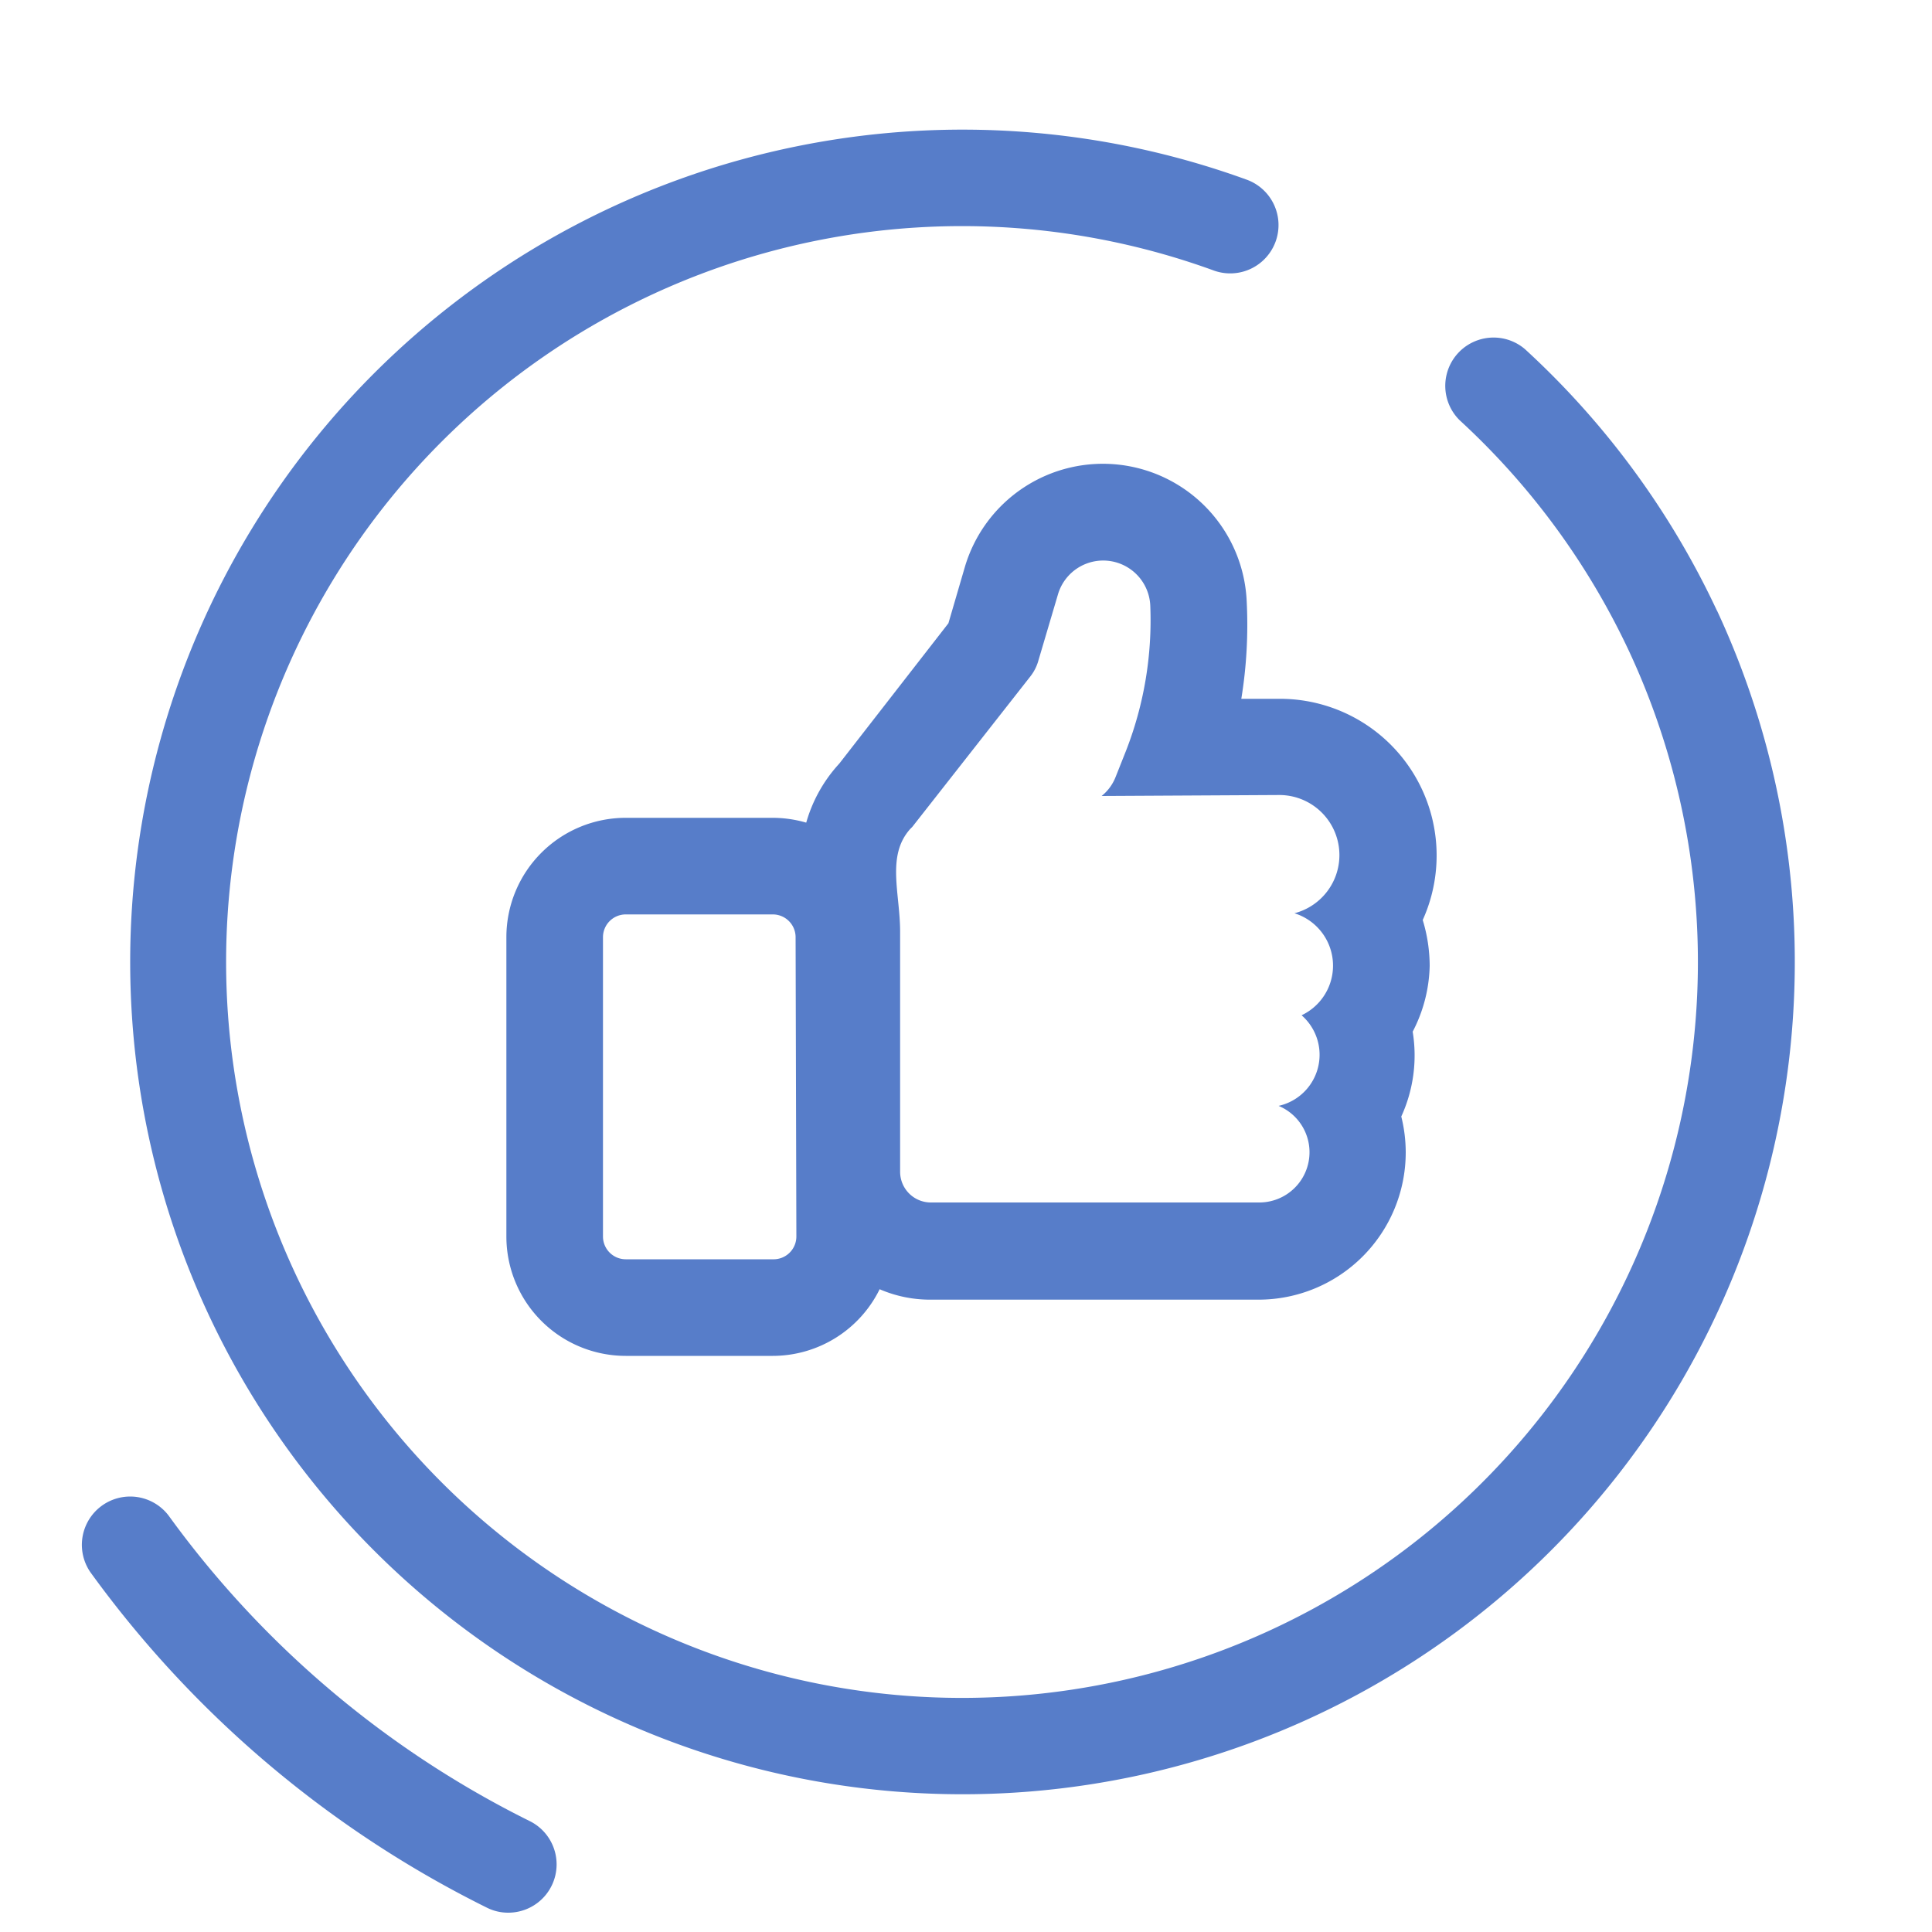
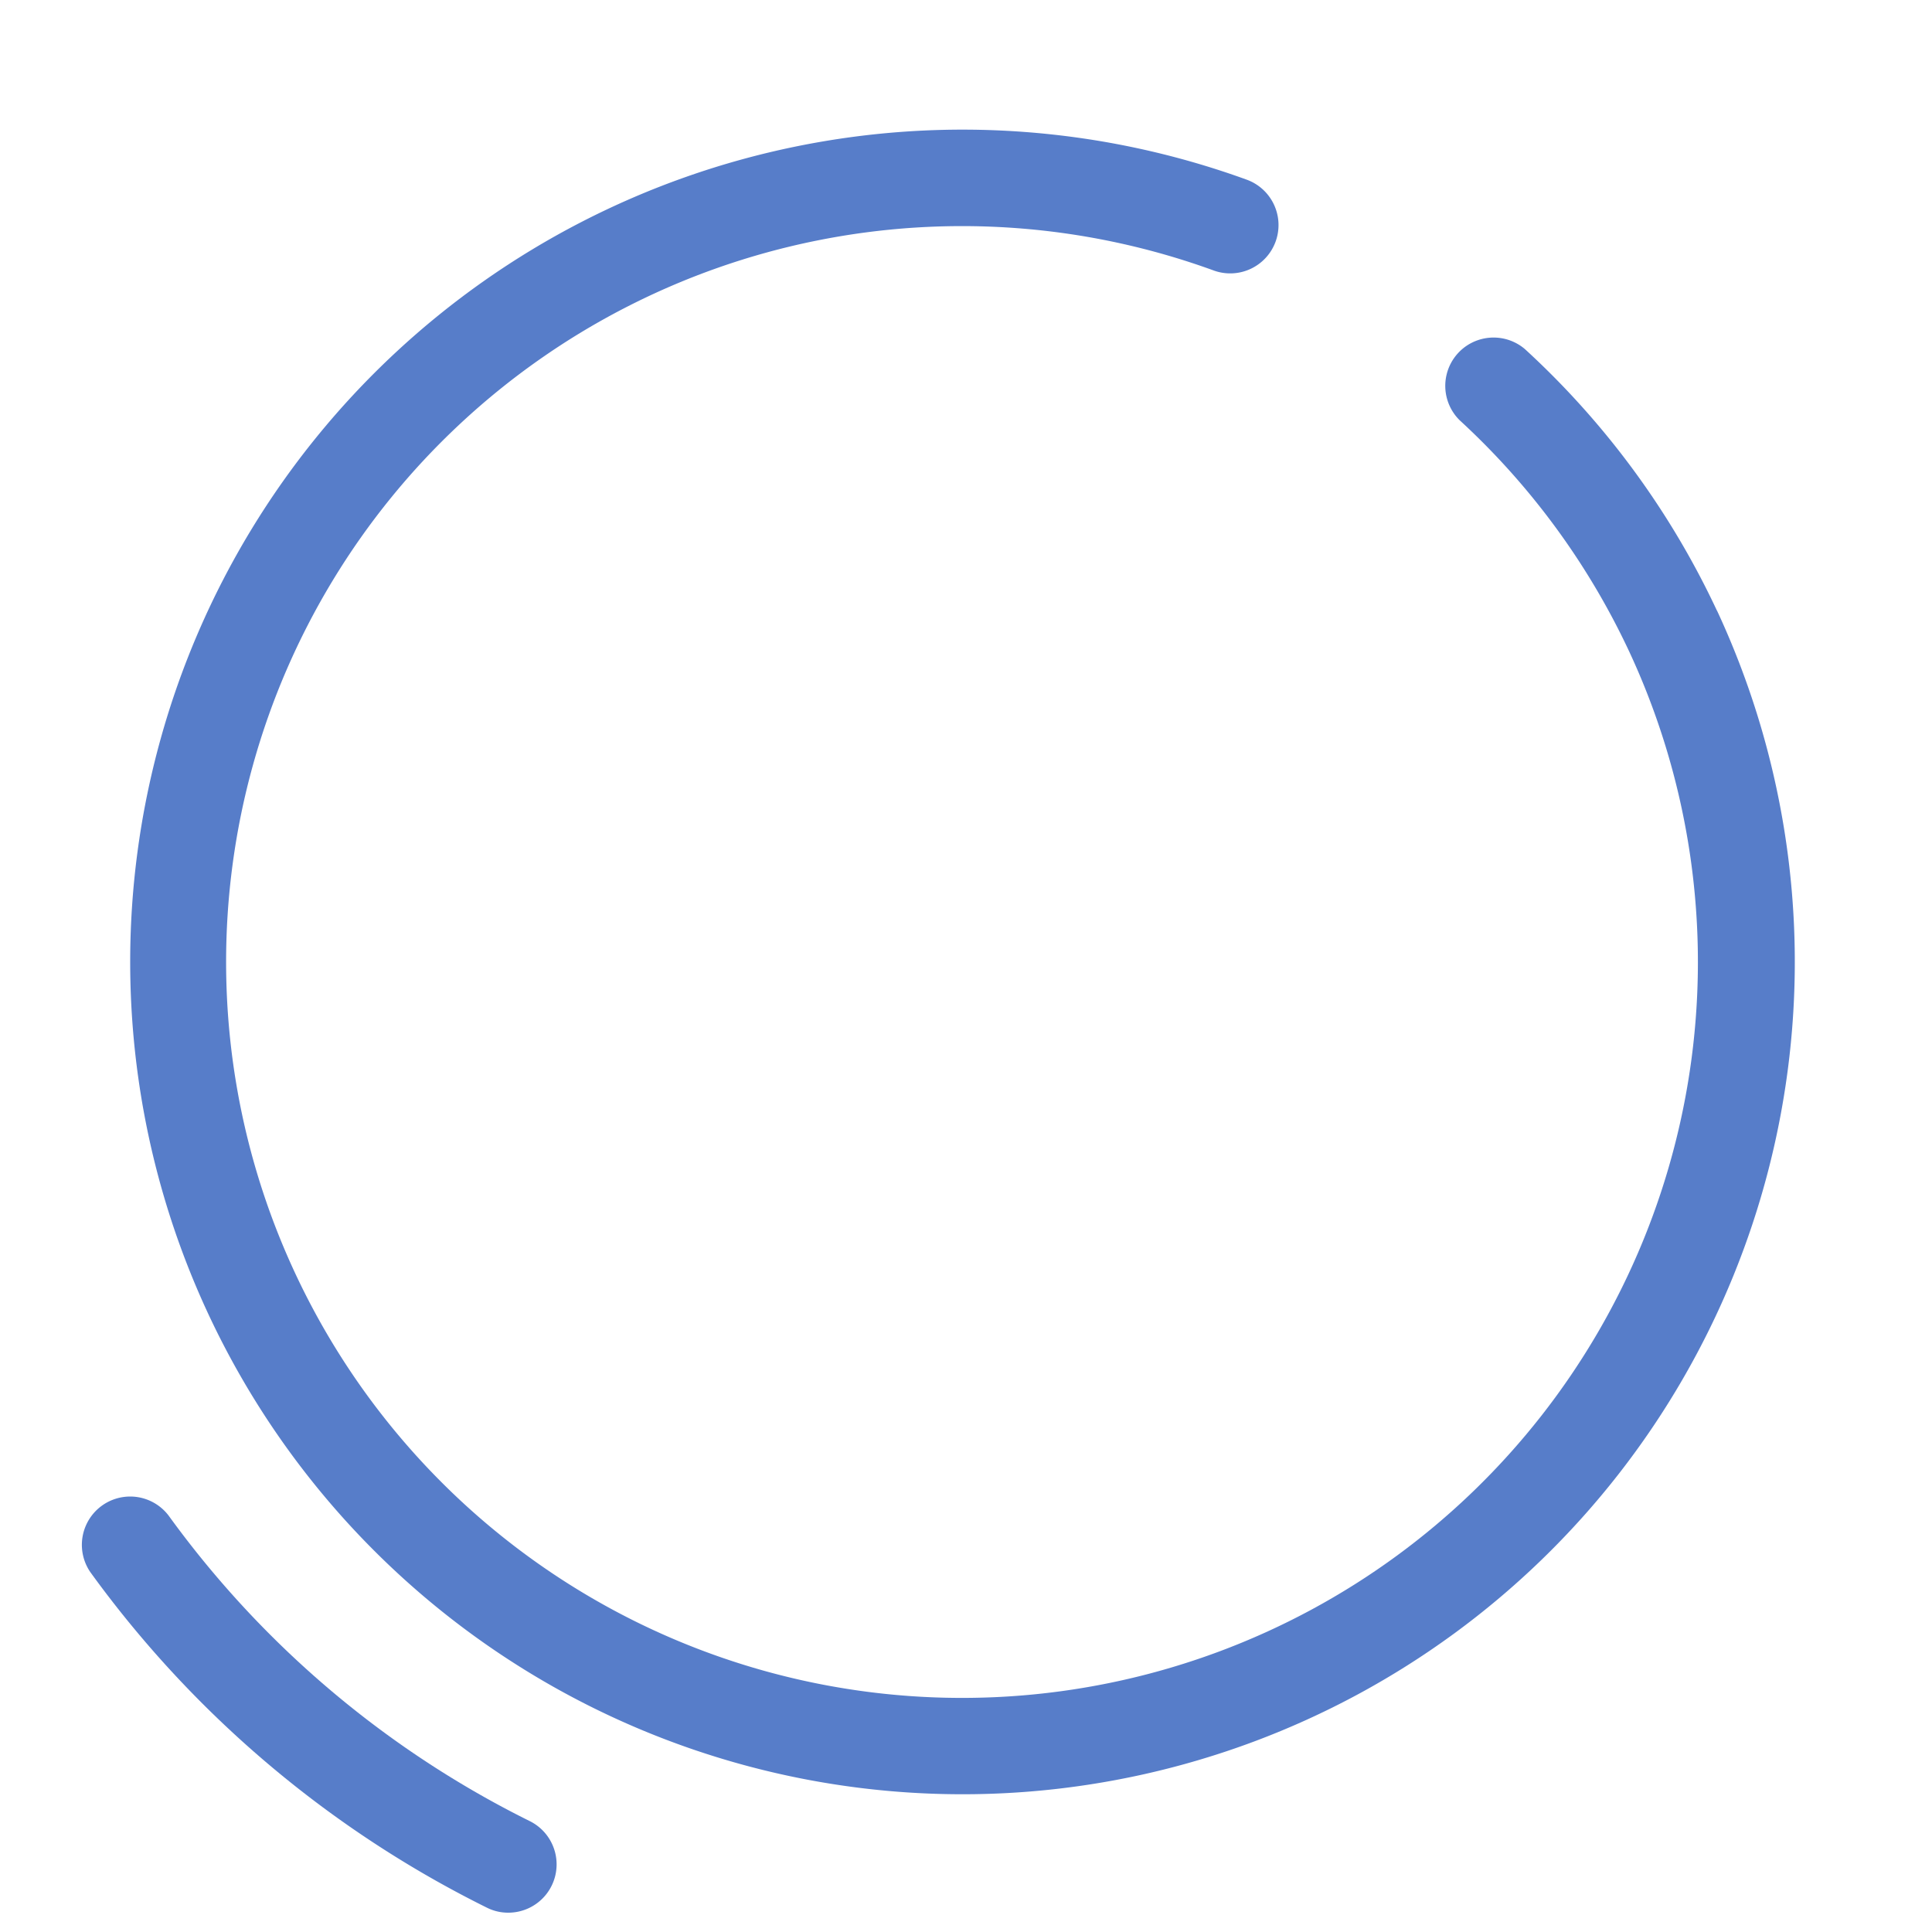
<svg xmlns="http://www.w3.org/2000/svg" id="Layer_1" data-name="Layer 1" viewBox="0 0 100 100">
  <defs>
    <style>.cls-1{fill:#577dc9;}</style>
  </defs>
  <title>icons</title>
  <path class="cls-1" d="M88.87,31.61a43.15,43.15,0,0,0-9.94-13.54,2.5,2.5,0,0,0-3.38,3.68,38.25,38.25,0,0,1,8.79,12A38.09,38.09,0,1,1,62.82,14a2.5,2.5,0,0,0,1.71-4.7,43.08,43.08,0,1,0,24.34,22.3Z" />
  <path class="cls-1" d="M27.42,94.26A51.09,51.09,0,0,1,8.73,78.45a2.5,2.5,0,0,0-4.05,2.93A56.07,56.07,0,0,0,25.2,98.74a2.44,2.44,0,0,0,1.11.26,2.5,2.5,0,0,0,1.11-4.74Z" />
-   <path class="cls-1" d="M64.53,31.15a7.45,7.45,0,0,0-14.59-1.8l-.85,2.91L43.46,39.5l-.07.08a7.55,7.55,0,0,0-1.66,3A6.27,6.27,0,0,0,40,42.33H32.39a6.18,6.18,0,0,0-6.18,6.18V64a6.18,6.18,0,0,0,6.18,6.18H40a6.17,6.17,0,0,0,5.53-3.45,6.57,6.57,0,0,0,2.62.54h17a7.62,7.62,0,0,0,7.61-7.61,7.72,7.72,0,0,0-.23-1.87,7.59,7.59,0,0,0,.59-4.39A7.71,7.71,0,0,0,74,50a8.21,8.21,0,0,0-.36-2.38,8.11,8.11,0,0,0-7.39-11.45h-2A23.81,23.81,0,0,0,64.53,31.15ZM41.22,64A1.18,1.18,0,0,1,40,65.18H32.39A1.18,1.18,0,0,1,31.21,64V48.51a1.18,1.18,0,0,1,1.18-1.18H40a1.18,1.18,0,0,1,1.18,1.18Zm25-22.85A3.11,3.11,0,0,1,67,47.27a2.84,2.84,0,0,1,.37,5.28,2.71,2.71,0,0,1-1.19,4.69,2.6,2.6,0,0,1-1,5h-17a1.59,1.59,0,0,1-1.59-1.59V48.23c0-2-.72-3.93.52-5.32l.11-.11L53.34,35a2.34,2.34,0,0,0,.41-.82l1-3.38a2.44,2.44,0,0,1,4.79.59,18.59,18.59,0,0,1-1.25,7.45l-.54,1.36a2.37,2.37,0,0,1-.73,1Z" />
</svg>